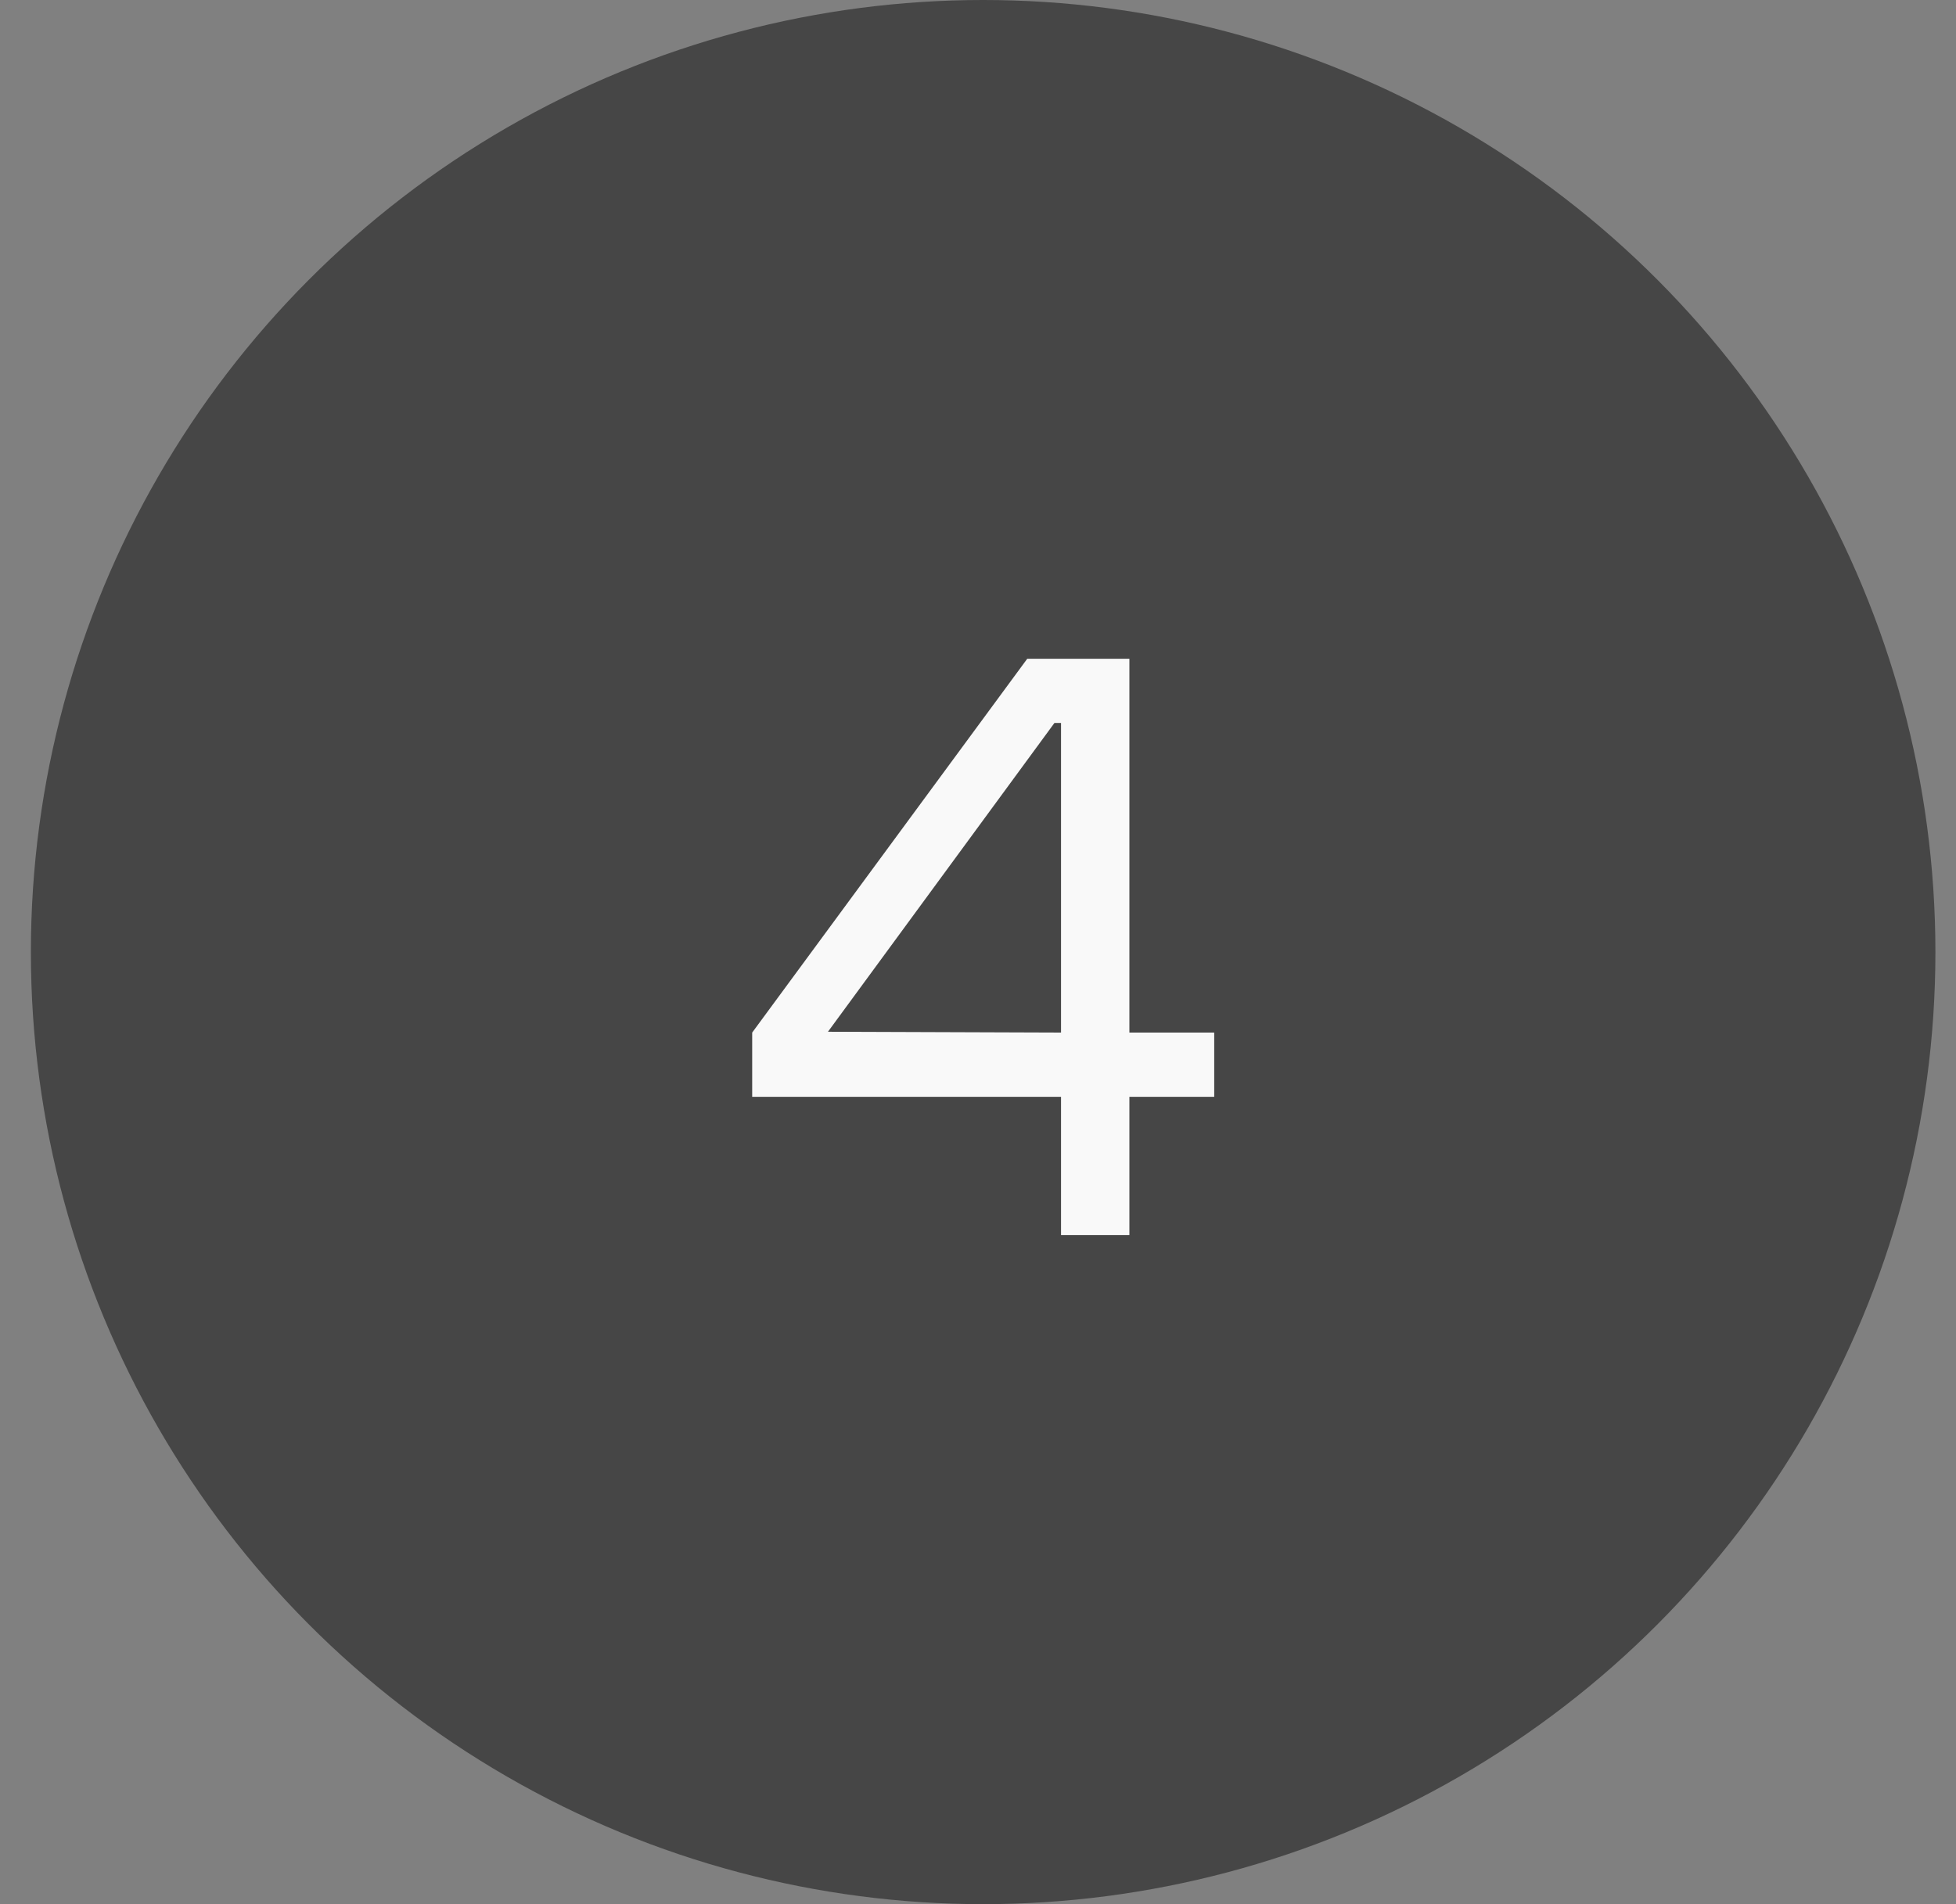
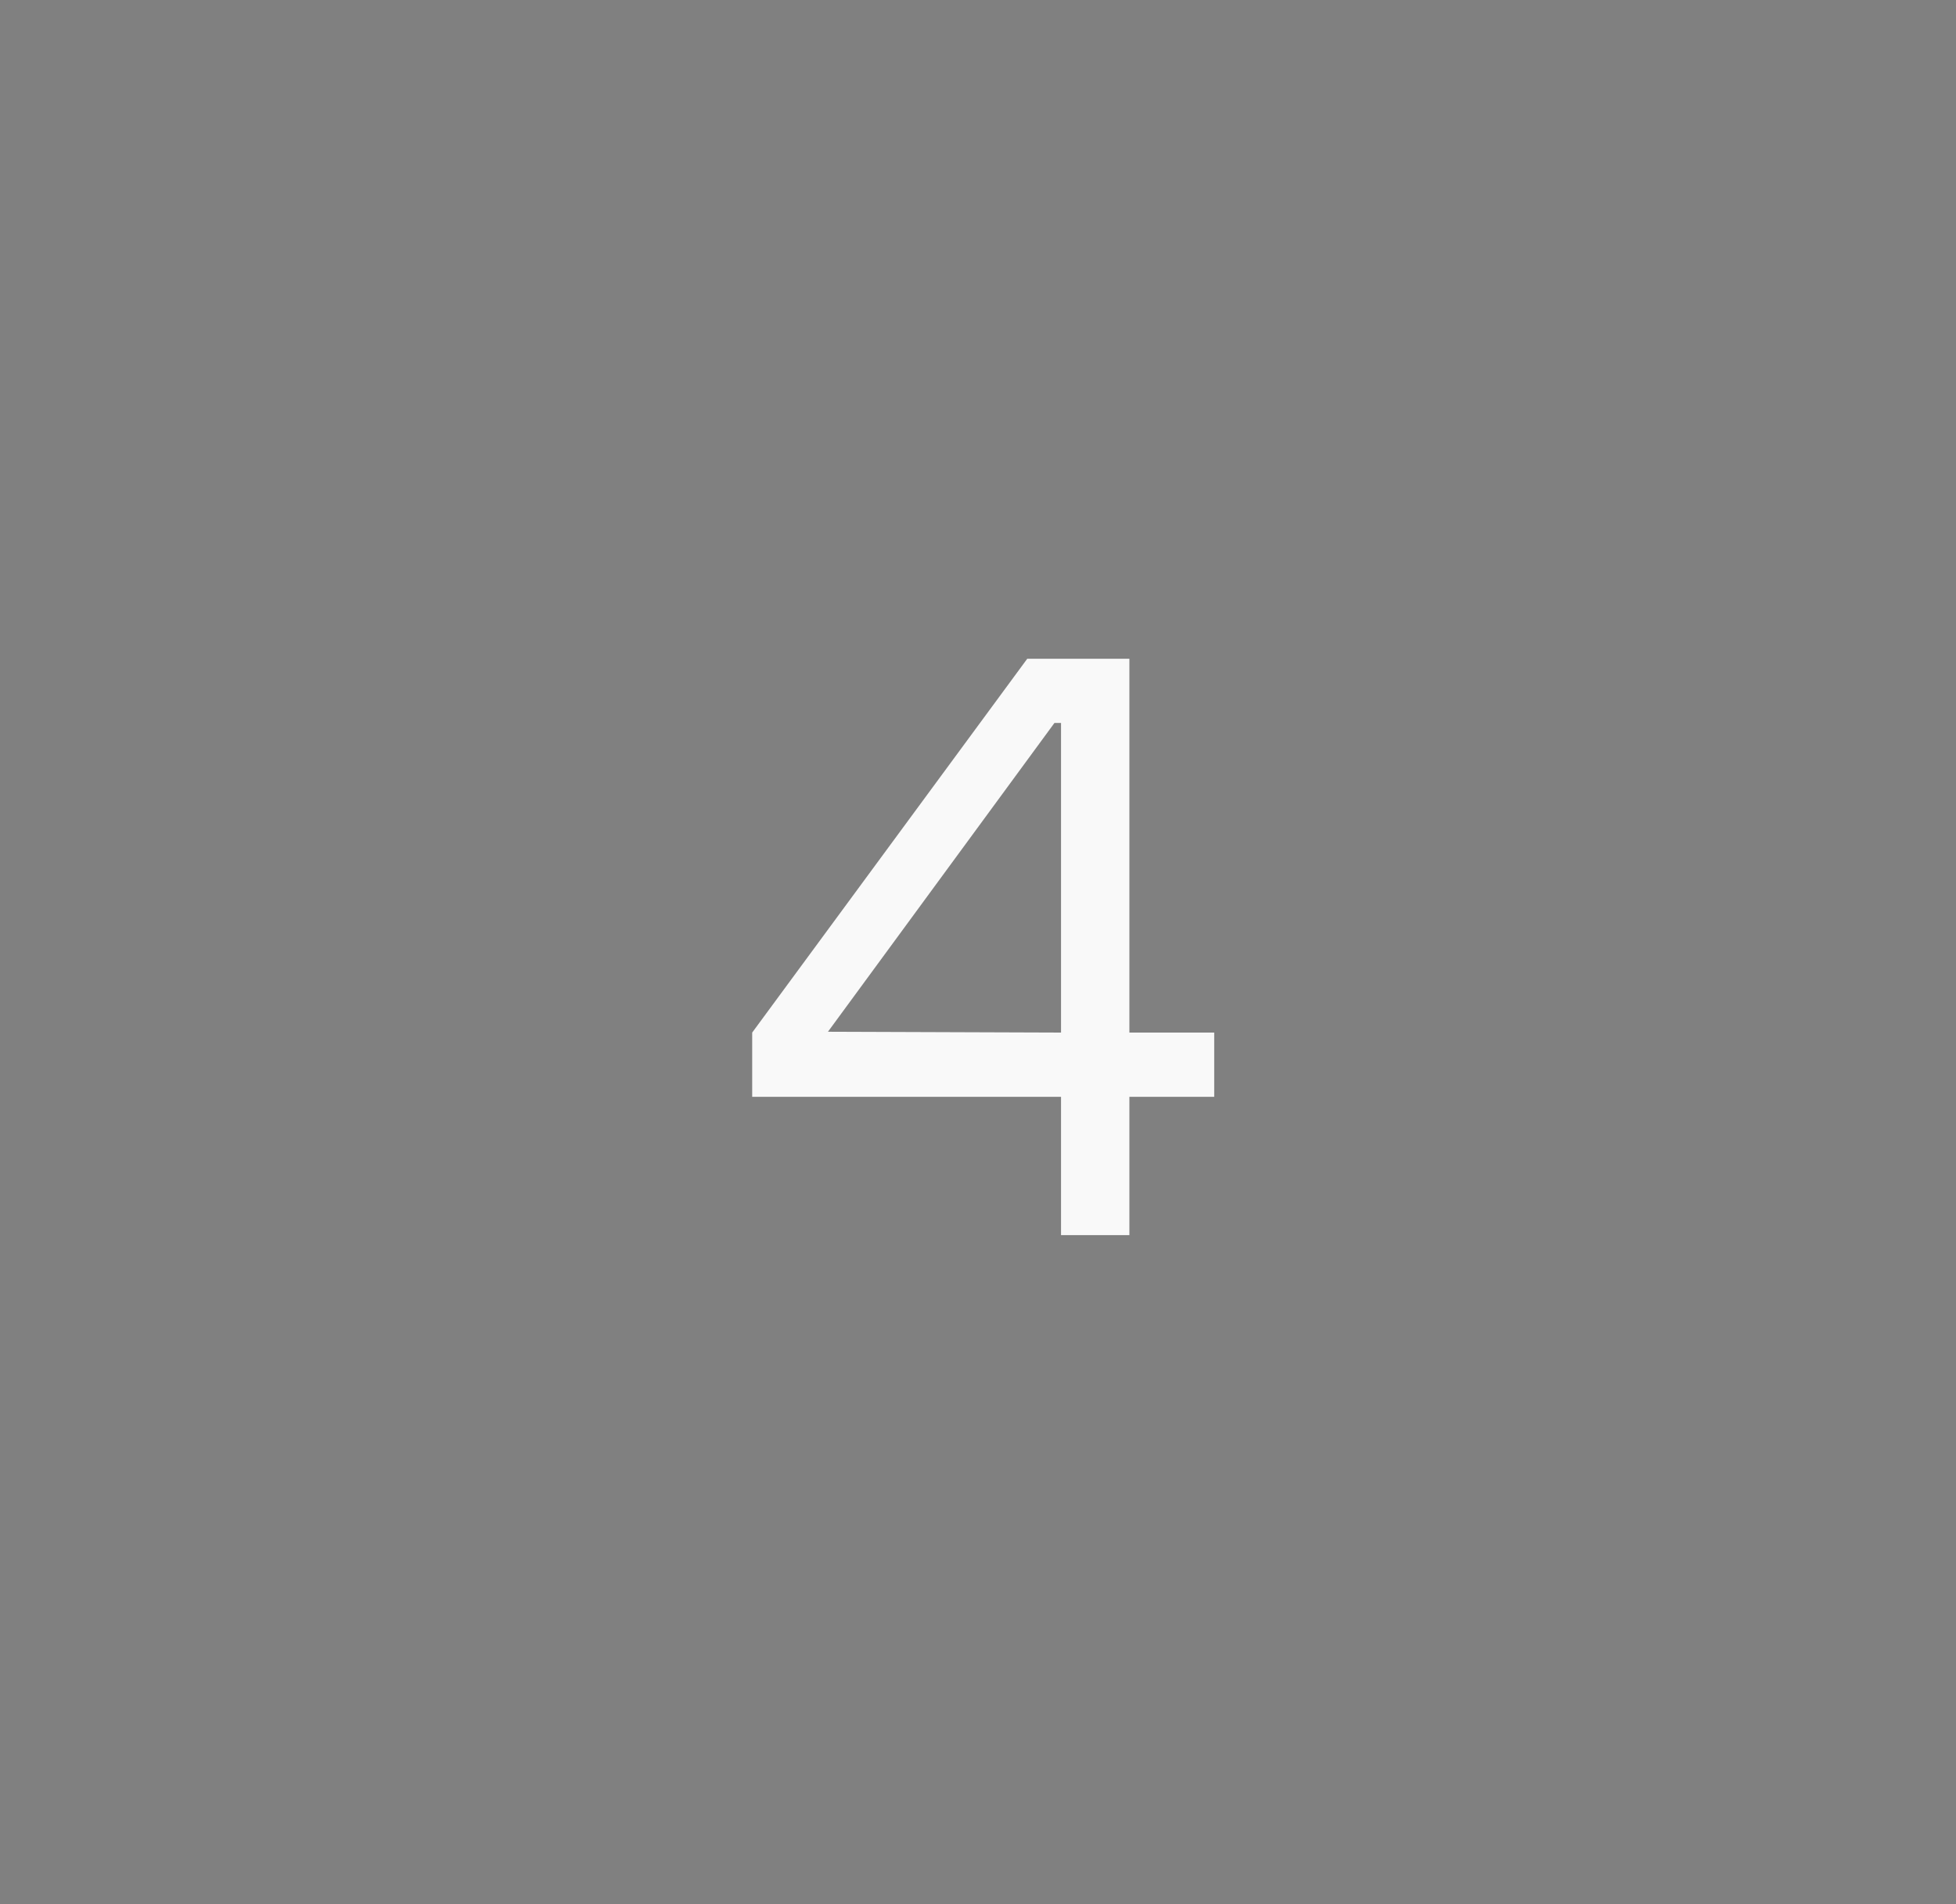
<svg xmlns="http://www.w3.org/2000/svg" width="38" height="37" viewBox="0 0 38 37" fill="none">
  <rect x="0" y="0" width="38" height="37" fill="#808080" stroke="none" />
-   <circle cx="19.1" cy="18.5" r="18.5" fill="#464646" />
  <path d="M23.589 20.064V21.312H21.941V24H20.613V21.312H14.613V20.064L19.957 12.8H21.941V20.064H23.589ZM16.085 20.048L20.613 20.064V14.048H20.485L16.085 20.048Z" fill="#F9F9F9" />
</svg>